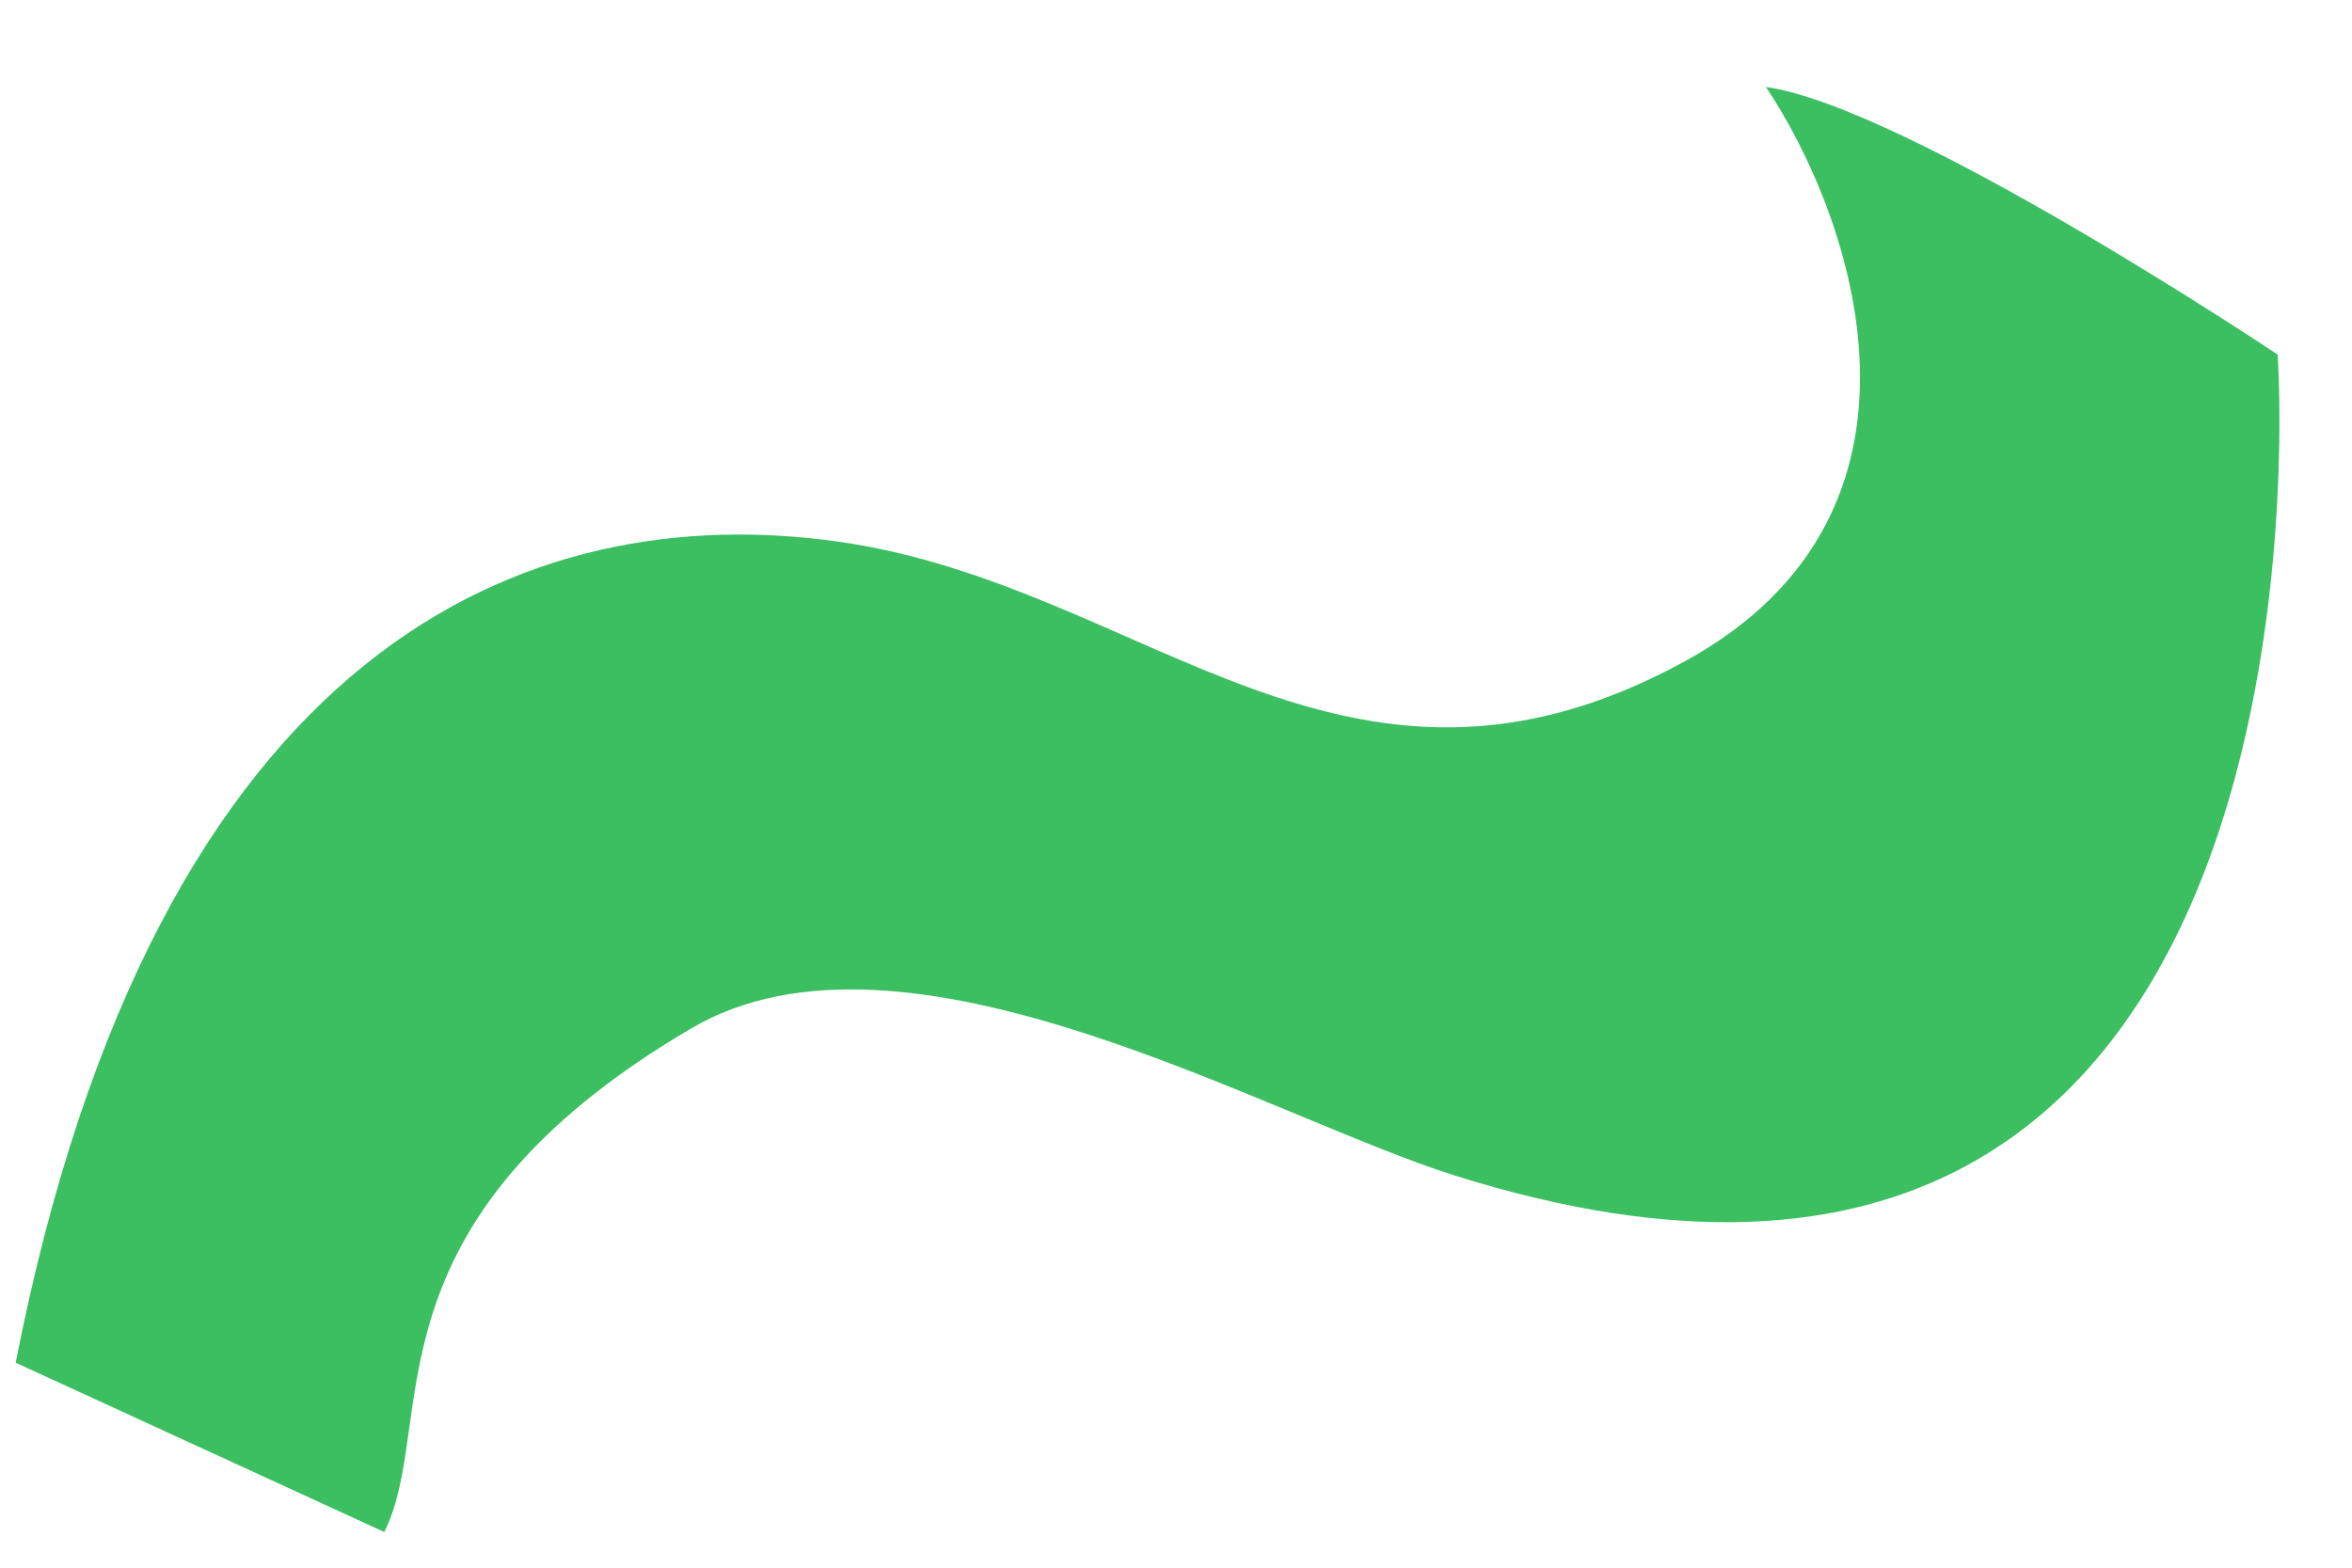
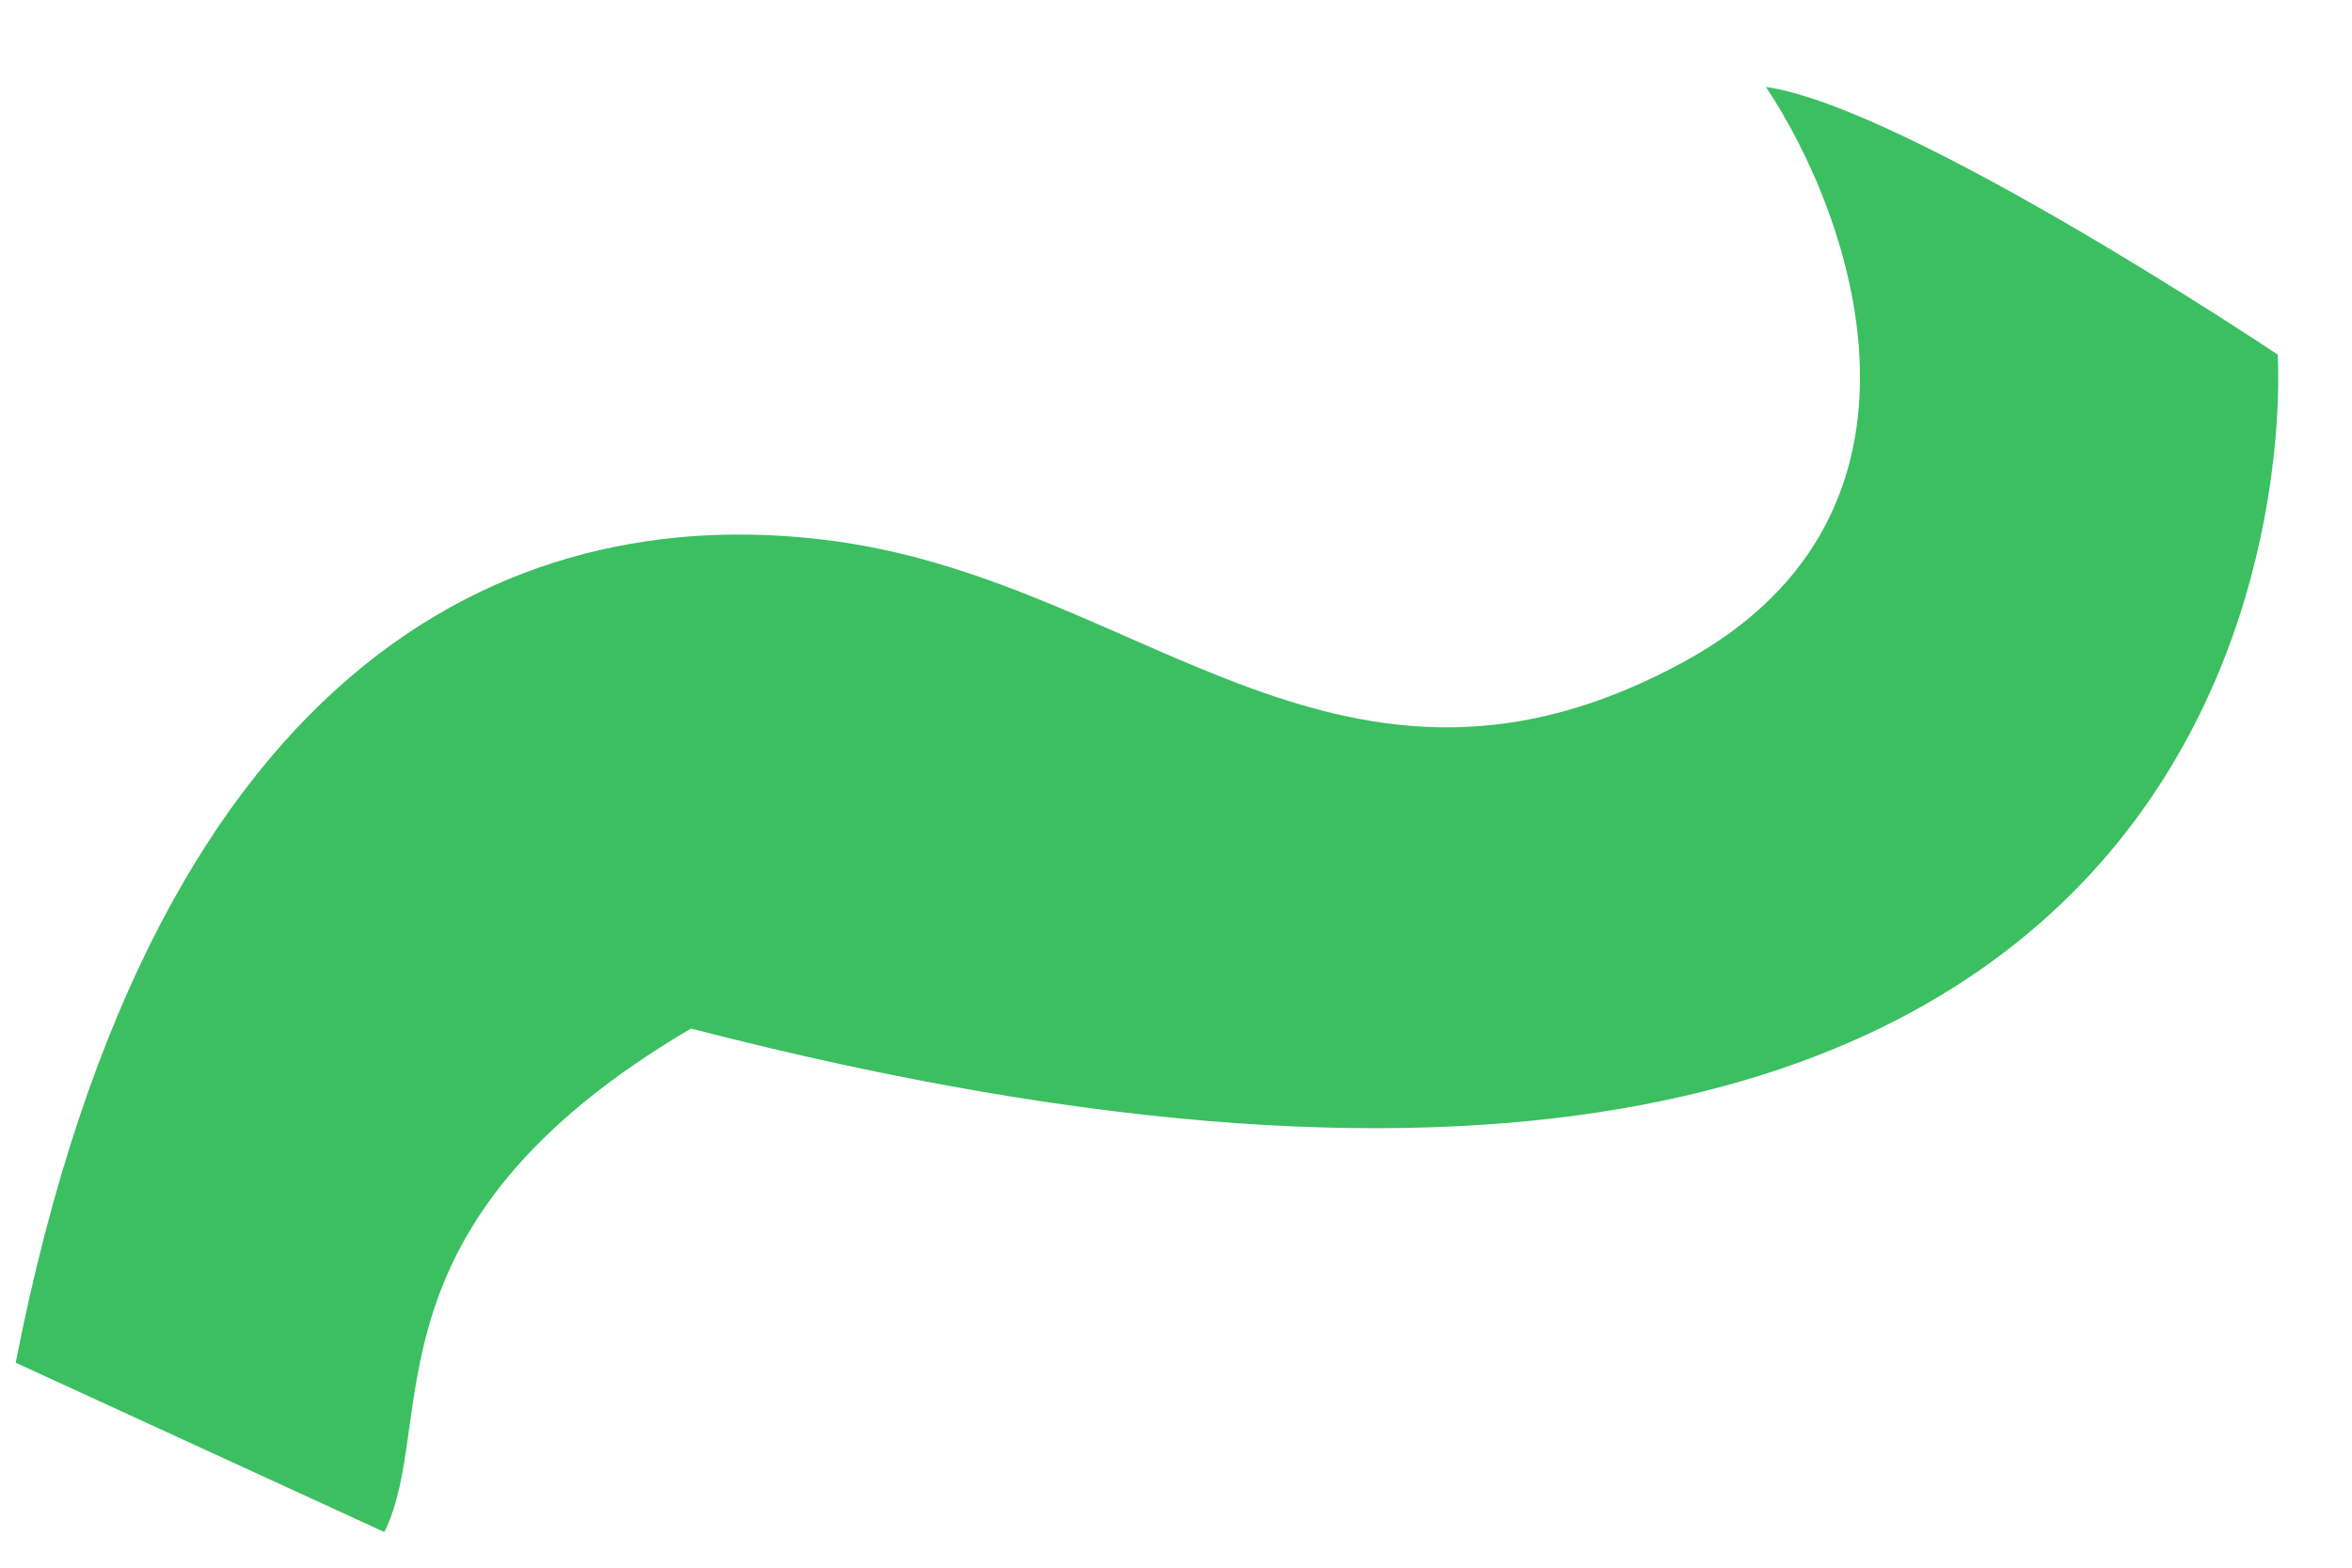
<svg xmlns="http://www.w3.org/2000/svg" width="18" height="12" viewBox="0 0 18 12" fill="none">
-   <path d="M6.415 4.146C4.06 3.813 1.202 4.904 0.12 10.431L2.941 11.727C3.36 10.889 2.729 9.379 5.288 7.873C6.926 6.909 9.683 8.542 11.136 8.999C18.037 11.17 17.431 2.714 17.431 2.714C17.431 2.714 14.595 0.818 13.515 0.666C14.176 1.656 14.977 3.922 12.894 5.062C10.289 6.488 8.771 4.479 6.415 4.146Z" fill="#3BBF61" />
+   <path d="M6.415 4.146C4.06 3.813 1.202 4.904 0.12 10.431L2.941 11.727C3.36 10.889 2.729 9.379 5.288 7.873C18.037 11.17 17.431 2.714 17.431 2.714C17.431 2.714 14.595 0.818 13.515 0.666C14.176 1.656 14.977 3.922 12.894 5.062C10.289 6.488 8.771 4.479 6.415 4.146Z" fill="#3BBF61" />
</svg>